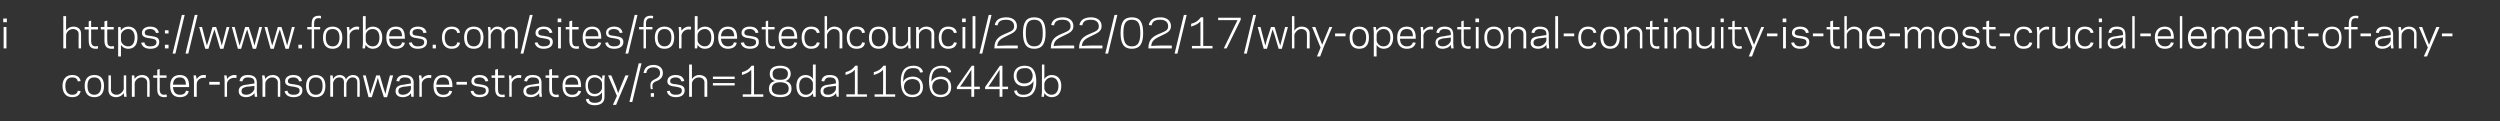
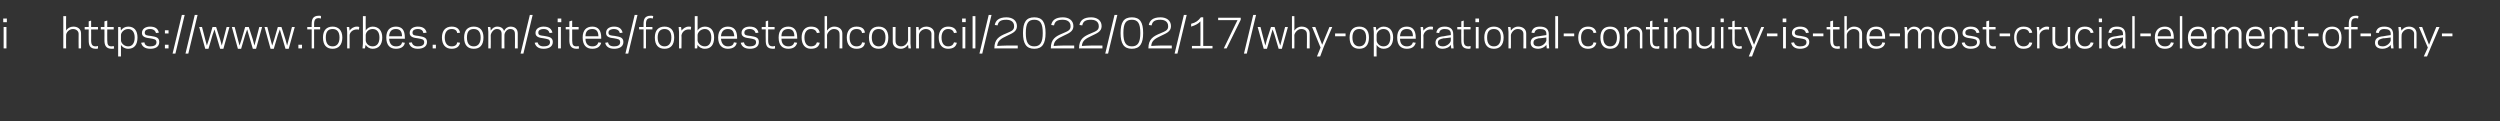
<svg xmlns="http://www.w3.org/2000/svg" version="1.1" width="620px" height="30px" viewBox="0 -4 620 30" style="top:-4px">
  <rect x="0" y="-4" width="620" height="30" fill="#333333" stroke="none" />
  <desc>i https://www.forbes.com/sites/forbestechcouncil/2022/02/17/why-operational-continuity-is-the-most-crucial-element-of...</desc>
  <defs />
  <g id="Polygon16634">
-     <path d="m17.9 19.5c.9 0 1.3-.4 1.4-1c0 0 .7.1.7.1c-.2.9-.8 1.5-2.1 1.5c-1.5 0-2.4-1-2.4-2.8c0-1.7.9-2.7 2.4-2.7c1.3 0 1.9.6 2.1 1.5c0 0-.7.1-.7.1c-.1-.6-.5-1-1.4-1c-1.1 0-1.7.8-1.7 2.1c0 1.4.6 2.2 1.7 2.2zm3.1-2.2c0-1.8.9-2.7 2.4-2.7c1.5 0 2.4.9 2.4 2.7c0 1.9-.9 2.8-2.4 2.8c-1.5 0-2.4-.9-2.4-2.8zm.7 0c0 1.5.6 2.2 1.7 2.2c1 0 1.7-.7 1.7-2.2c0-1.5-.7-2.1-1.7-2.1c-1.1 0-1.7.6-1.7 2.1zm9 1.8c-.4.6-1.1 1-1.9 1c-1.1 0-1.9-.6-1.9-1.7c-.01 0 0-3.7 0-3.7l.6 0c0 0 .05 3.55 0 3.5c0 .8.6 1.3 1.4 1.3c1 0 1.7-.9 1.8-1.5c-.04-.04 0-3.3 0-3.3l.6 0l0 4.1l.1 1.2l-.6 0c0 0-.14-.9-.1-.9zm2.7-3.5c.3-.6 1-1 1.8-1c1.1 0 1.9.6 1.9 1.7c.05 0 0 3.7 0 3.7l-.6 0c0 0-.01-3.55 0-3.6c0-.7-.6-1.2-1.4-1.2c-1 0-1.7.9-1.7 1.5c-.02.04 0 3.3 0 3.3l-.7 0l0-4.1l0-1.2l.6 0c0 0 .08.9.1.9zm4.6-.9l1 0l0-1.4l.6-.2l0 1.6l1.7 0l0 .6l-1.7 0c0 0 .05 2.72 0 2.7c0 1.2.4 1.5 1.2 1.5c.2 0 .4-.1.5-.1c0 0 .1.6.1.6c-.2.1-.4.1-.6.1c-1.6 0-1.8-1-1.8-2.1c-.01.02 0-2.7 0-2.7l-1 0l0-.6zm8.9 2.6c-.04.04 0 .3 0 .3c0 0-3.99.01-4 0c.1 1.3.7 1.9 1.7 1.9c1 0 1.4-.4 1.5-1c0 0 .7.1.7.1c-.1.8-.8 1.5-2.2 1.5c-1.5 0-2.4-.9-2.4-2.8c0-1.8.9-2.7 2.4-2.7c1.6 0 2.3 1 2.3 2.7zm-4-.3c0 0 3.2 0 3.2 0c0-1.2-.5-1.8-1.5-1.8c-1 0-1.6.5-1.7 1.8zm8.1-1.6c0-.1-.2-.1-.5-.1c-1.1 0-1.7.8-1.7 1.5c-.03-.02 0 3.2 0 3.2l-.7 0l0-4.1l-.1-1.2l.6 0c0 0 .17.94.2.9c.3-.5.9-1 1.7-1c.2 0 .5 0 .6.1c0 0-.1.7-.1.7zm.9 1.6l0-.7l2.6 0l0 .7l-2.6 0zm6.7-1.6c-.1-.1-.3-.1-.5-.1c-1.1 0-1.8.8-1.8 1.5c.02-.02 0 3.2 0 3.2l-.6 0l0-4.1l-.1-1.2l.6 0c0 0 .12.94.1.9c.3-.5 1-1 1.8-1c.2 0 .4 0 .6.1c0 0-.1.7-.1.7zm2.6 1.6c.05-.04 1.9-.3 1.9-.3c0 0-.03-.26 0-.3c0-.9-.6-1.2-1.6-1.2c-.9 0-1.2.4-1.4 1c0 0-.7-.1-.7-.1c.2-.9.7-1.5 2.1-1.5c1.4 0 2.2.6 2.2 1.9c.01-.02 0 2.3 0 2.3l.1 1.2l-.6 0c0 0-.13-.91-.1-.9c-.4.6-1.2 1-2 1c-1.3 0-1.9-.6-1.9-1.5c0-1.1.8-1.5 2-1.6zm-.1 2.5c1.1 0 1.9-.9 2-1.5c-.03-.04 0-.7 0-.7c0 0-1.86.25-1.9.2c-.7.2-1.3.3-1.3 1.1c0 .6.4.9 1.2.9zm4.7-3.9c.3-.6 1-1 1.8-1c1.1 0 1.9.6 1.9 1.7c.04 0 0 3.7 0 3.7l-.6 0c0 0-.02-3.55 0-3.6c0-.7-.6-1.2-1.4-1.2c-1 0-1.7.9-1.7 1.5c-.03.04 0 3.3 0 3.3l-.7 0l0-4.1l-.1-1.2l.6 0c0 0 .17.9.2.9zm8.5 2.9c0-.8-.6-.8-1.5-1c-.8-.1-2.1-.2-2.1-1.3c0-1.2 1.1-1.6 2-1.6c1.4 0 2 .6 2.2 1.5c0 0-.7.1-.7.1c-.2-.6-.6-1-1.5-1c-.5 0-1.3.2-1.3.9c0 .7.6.7 1.5.8c.9.2 2.1.2 2.1 1.5c0 1.3-1.1 1.7-2.2 1.7c-1.4 0-2.1-.7-2.2-1.5c0 0 .7-.1.7-.1c.1.6.5 1 1.5 1c.7 0 1.5-.2 1.5-1zm1.6-1.2c0-1.8 1-2.7 2.4-2.7c1.5 0 2.4.9 2.4 2.7c0 1.9-.9 2.8-2.4 2.8c-1.4 0-2.4-.9-2.4-2.8zm.7 0c0 1.5.7 2.2 1.7 2.2c1.1 0 1.7-.7 1.7-2.2c0-1.5-.6-2.1-1.7-2.1c-1 0-1.7.6-1.7 2.1zm6-1.7c.3-.6.9-1 1.6-1c.8 0 1.4.4 1.6 1.1c.4-.8 1.1-1.1 1.7-1.1c1.1 0 1.7.6 1.7 1.7c.05 0 0 3.7 0 3.7l-.6 0c0 0-.01-3.55 0-3.6c0-.8-.4-1.2-1.2-1.2c-.9 0-1.4.9-1.5 1.5c.02.04 0 3.3 0 3.3l-.6 0c0 0-.04-3.55 0-3.6c0-.8-.4-1.2-1.2-1.2c-.9 0-1.5.9-1.5 1.5c-.01.04 0 3.3 0 3.3l-.7 0l0-4.1l0-1.2l.6 0c0 0 .09.88.1.9zm11.1-.3l-.4 1.4l-1.1 3.4l-.8 0l-1.4-5.4l.7 0l.8 3.1l.3 1.5l.5-1.5l1-3.1l.9 0l.9 3.1l.5 1.5l.3-1.5l.8-3.1l.8 0l-1.5 5.4l-.8 0l-1.1-3.4l-.4-1.4zm6.4 1.7c0-.04 1.8-.3 1.8-.3c0 0 .02-.26 0-.3c0-.9-.6-1.2-1.5-1.2c-.9 0-1.3.4-1.4 1c0 0-.7-.1-.7-.1c.2-.9.7-1.5 2.1-1.5c1.3 0 2.2.6 2.2 1.9c-.04-.02 0 2.3 0 2.3l0 1.2l-.6 0c0 0-.08-.91-.1-.9c-.3.6-1.1 1-2 1c-1.2 0-1.8-.6-1.8-1.5c0-1.1.8-1.5 2-1.6zm-.2 2.5c1.2 0 2-.9 2-1.5c.02-.04 0-.7 0-.7c0 0-1.81.25-1.8.2c-.8.2-1.3.3-1.3 1.1c0 .6.4.9 1.1.9zm7-4.1c-.1-.1-.3-.1-.5-.1c-1.1 0-1.8.8-1.8 1.5c.02-.02 0 3.2 0 3.2l-.6 0l0-4.1l-.1-1.2l.6 0c0 0 .12.94.1.9c.3-.5 1-1 1.8-1c.2 0 .4 0 .6.1c0 0-.1.7-.1.7zm5.3 1.9c-.04.04 0 .3 0 .3c0 0-3.99.01-4 0c.1 1.3.7 1.9 1.7 1.9c1 0 1.4-.4 1.5-1c0 0 .7.1.7.1c-.1.8-.8 1.5-2.2 1.5c-1.5 0-2.4-.9-2.4-2.8c0-1.8.9-2.7 2.4-2.7c1.6 0 2.3 1 2.3 2.7zm-4-.3c0 0 3.2 0 3.2 0c0-1.2-.5-1.8-1.5-1.8c-1 0-1.6.5-1.7 1.8zm5 0l0-.7l2.6 0l0 .7l-2.6 0zm7.3 1.5c0-.8-.6-.8-1.6-1c-.7-.1-2-.2-2-1.3c0-1.2 1.1-1.6 2-1.6c1.4 0 2 .6 2.2 1.5c0 0-.7.1-.7.1c-.2-.6-.6-1-1.5-1c-.6 0-1.3.2-1.3.9c0 .7.6.7 1.4.8c.9.2 2.2.2 2.2 1.5c0 1.3-1.2 1.7-2.3 1.7c-1.4 0-2-.7-2.2-1.5c0 0 .7-.1.7-.1c.2.6.6 1 1.5 1c.8 0 1.6-.2 1.6-1zm1.4-3.8l.9 0l0-1.4l.7-.2l0 1.6l1.6 0l0 .6l-1.6 0c0 0 0 2.72 0 2.7c0 1.2.3 1.5 1.1 1.5c.3 0 .5-.1.5-.1c0 0 .1.6.1.6c-.1.1-.4.1-.6.1c-1.5 0-1.8-1-1.8-2.1c.04.02 0-2.7 0-2.7l-.9 0l0-.6zm7.3.7c-.1-.1-.3-.1-.5-.1c-1.1 0-1.8.8-1.8 1.5c.02-.02 0 3.2 0 3.2l-.6 0l0-4.1l-.1-1.2l.6 0c0 0 .12.94.1.9c.3-.5 1-1 1.8-1c.2 0 .4 0 .6.1c0 0-.1.7-.1.7zm2.6 1.6c.05-.04 1.9-.3 1.9-.3c0 0-.03-.26 0-.3c0-.9-.6-1.2-1.6-1.2c-.9 0-1.2.4-1.4 1c0 0-.7-.1-.7-.1c.2-.9.7-1.5 2.1-1.5c1.4 0 2.2.6 2.2 1.9c.01-.02 0 2.3 0 2.3l.1 1.2l-.6 0c0 0-.13-.91-.1-.9c-.4.6-1.2 1-2 1c-1.3 0-1.9-.6-1.9-1.5c0-1.1.8-1.5 2-1.6zm-.1 2.5c1.1 0 1.9-.9 2-1.5c-.03-.04 0-.7 0-.7c0 0-1.86.25-1.9.2c-.7.2-1.3.3-1.3 1.1c0 .6.4.9 1.2.9zm3.6-4.8l.9 0l0-1.4l.7-.2l0 1.6l1.6 0l0 .6l-1.6 0c0 0 0 2.72 0 2.7c0 1.2.3 1.5 1.1 1.5c.3 0 .5-.1.5-.1c0 0 .1.6.1.6c-.1.1-.4.1-.6.1c-1.5 0-1.8-1-1.8-2.1c.04.02 0-2.7 0-2.7l-.9 0l0-.6zm8.8 2.6c.01.04 0 .3 0 .3c0 0-3.94.01-3.9 0c0 1.3.7 1.9 1.7 1.9c.9 0 1.3-.4 1.5-1c0 0 .7.1.7.1c-.2.8-.8 1.5-2.2 1.5c-1.5 0-2.4-.9-2.4-2.8c0-1.8.9-2.7 2.4-2.7c1.5 0 2.2 1 2.2 2.7zm-3.9-.3c0 0 3.2 0 3.2 0c0-1.2-.5-1.8-1.5-1.8c-1 0-1.7.5-1.7 1.8zm9.1 3.2c0 0 0-1.3 0-1.3c-.4.6-1 1-1.8 1c-1.5 0-2.3-.9-2.3-2.7c0-1.7.8-2.6 2.3-2.6c.8 0 1.4.4 1.8 1c-.01.01.1-.9.1-.9l.6 0l-.1 1.2c0 0 .05 4.26 0 4.3c0 1.2-.9 1.9-2.4 1.9c-1.5 0-2.1-.7-2.2-1.5c0 0 .7-.1.7-.1c.1.6.5 1 1.5 1c1 0 1.8-.4 1.8-1.3zm-1.8-.9c1.1 0 1.8-.9 1.8-1.5c0 0 0-1.1 0-1.1c0-.6-.7-1.5-1.8-1.5c-1 0-1.7.7-1.7 2c0 1.4.7 2.1 1.7 2.1zm6.3.3l-1 2.4l-.8 0l1-2.2l-2.2-5.1l.8 0l1.2 2.9l.5 1.5l.6-1.5l1.2-2.9l.8 0l-2.1 4.9zm3 1.7l-.7 0l2.3-9.6l.7 0l-2.3 9.6zm4.6-3.2c-.1-.4-.1-.7-.1-1c0-.9.6-1.2 1-1.4c.6-.3 1.4-.6 1.4-1.6c0-1.1-.9-1.4-1.6-1.4c-1.1 0-1.7.5-1.8 1.4c0 0-.7 0-.7 0c.2-1.2.9-2 2.5-2c1.3 0 2.3.7 2.3 2c0 1.5-1.3 1.9-1.8 2.1c-.4.2-.8.4-.8 1.1c0 .2 0 .5.1.8c0 0-.5 0-.5 0zm.8 1.9l-.8 0l0-.9l.8 0l0 .9zm6.9-1.5c0-.8-.6-.8-1.5-1c-.8-.1-2.1-.2-2.1-1.3c0-1.2 1.1-1.6 2-1.6c1.4 0 2 .6 2.2 1.5c0 0-.7.1-.7.1c-.2-.6-.6-1-1.5-1c-.5 0-1.3.2-1.3.9c0 .7.6.7 1.5.8c.9.2 2.1.2 2.1 1.5c0 1.3-1.1 1.7-2.2 1.7c-1.4 0-2.1-.7-2.2-1.5c0 0 .7-.1.7-.1c.1.6.5 1 1.5 1c.7 0 1.5-.2 1.5-1zm1.8-6.5l.7 0c0 0 .01 3.6 0 3.6c.4-.6 1-1 1.8-1c1.1 0 2 .6 2 1.7c-.02 0 0 3.7 0 3.7l-.7 0c0 0 .02-3.55 0-3.6c0-.7-.6-1.2-1.4-1.2c-1 0-1.7.9-1.7 1.5c.01.04 0 3.3 0 3.3l-.7 0l0-8zm5.9 5.2l0-.6l5.4 0l0 .6l-5.4 0zm0-1.6l0-.6l5.4 0l0 .6l-5.4 0zm7.4 4.4l0-.6l2.1 0c0 0 .05-6.05 0-6.1c-.5.6-1.3 1-2.3 1.3c0 0 0-.7 0-.7c1.2-.3 1.8-.8 2.4-1.6c.04-.04.6 0 .6 0l0 7.1l2.3 0l0 .6l-5.1 0zm11.2-5.7c0-1.1-.9-1.4-1.9-1.4c-1 0-1.9.3-1.9 1.4c0 1.3.9 1.5 1.9 1.5c.9 0 1.9-.2 1.9-1.5zm.2 3.7c0-1.3-1.1-1.6-2.1-1.6c-1 0-2.1.3-2.1 1.6c0 1.1.8 1.5 2.1 1.5c1.3 0 2.1-.4 2.1-1.5zm-4.9 0c0-1.3.8-1.8 1.6-1.9c-.8-.1-1.4-.8-1.4-1.8c0-1.5 1.2-2 2.6-2c1.3 0 2.6.5 2.6 2c0 1-.7 1.7-1.4 1.8c.8.1 1.6.6 1.6 1.9c0 1.3-.9 2.1-2.8 2.1c-1.9 0-2.8-.8-2.8-2.1zm10.9-6l.7 0l0 6.8l0 1.2l-.6 0c0 0-.08-.91-.1-.9c-.3.6-1 1-1.8 1c-1.4 0-2.3-1-2.3-2.8c0-1.7.9-2.7 2.3-2.7c.8 0 1.5.4 1.8 1c.02 0 0-3.6 0-3.6zm-1.7 7.5c1 0 1.7-.9 1.7-1.5c0 0 0-1.3 0-1.3c0-.6-.7-1.5-1.7-1.5c-1.1 0-1.7.8-1.7 2.1c0 1.4.6 2.2 1.7 2.2zm5.6-2.5c.02-.04 1.8-.3 1.8-.3c0 0 .04-.26 0-.3c0-.9-.6-1.2-1.5-1.2c-.9 0-1.2.4-1.4 1c0 0-.7-.1-.7-.1c.2-.9.7-1.5 2.1-1.5c1.4 0 2.2.6 2.2 1.9c-.02-.02 0 2.3 0 2.3l0 1.2l-.5 0c0 0-.16-.91-.2-.9c-.3.6-1.1 1-2 1c-1.2 0-1.8-.6-1.8-1.5c0-1.1.8-1.5 2-1.6zm-.2 2.5c1.2 0 2-.9 2-1.5c.04-.04 0-.7 0-.7c0 0-1.79.25-1.8.2c-.7.2-1.3.3-1.3 1.1c0 .6.4.9 1.1.9zm4.6.5l0-.6l2.1 0c0 0 .04-6.05 0-6.1c-.5.6-1.3 1-2.3 1.3c0 0 0-.7 0-.7c1.2-.3 1.8-.8 2.4-1.6c.03-.04.6 0 .6 0l0 7.1l2.3 0l0 .6l-5.1 0zm7 0l0-.6l2.1 0c0 0 .04-6.05 0-6.1c-.5.6-1.3 1-2.3 1.3c0 0 0-.7 0-.7c1.2-.3 1.8-.8 2.4-1.6c.03-.04.6 0 .6 0l0 7.1l2.3 0l0 .6l-5.1 0zm7.1-3.9c0 0 0 .1 0 .2c.4-.9 1.4-1.3 2.4-1.3c1.5 0 2.5 1 2.5 2.6c0 1.6-1.1 2.5-2.6 2.5c-2 0-2.9-1.3-2.9-4c0-2.6 1.1-3.8 3.2-3.8c1.4 0 2.2.8 2.3 1.6c0 0-.7.1-.7.1c-.2-.7-.6-1.1-1.6-1.1c-1.6-.1-2.6.8-2.6 3.2zm.2 1.7c.3 1.2 1 1.7 2.1 1.7c1.1 0 1.9-.6 1.9-1.9c0-1.4-.7-1.9-1.8-2c-1.3 0-2.3.7-2.2 2.2zm6.8-1.7c0 0 0 .1 0 .2c.4-.9 1.4-1.3 2.4-1.3c1.5 0 2.5 1 2.5 2.6c0 1.6-1.1 2.5-2.6 2.5c-2 0-2.9-1.3-2.9-4c0-2.6 1.1-3.8 3.2-3.8c1.4 0 2.2.8 2.3 1.6c0 0-.7.1-.7.1c-.2-.7-.6-1.1-1.6-1.1c-1.6-.1-2.6.8-2.6 3.2zm.2 1.7c.3 1.2 1 1.7 2.1 1.7c1.1 0 1.9-.6 1.9-1.9c0-1.4-.7-1.9-1.8-2c-1.3 0-2.3.7-2.2 2.2zm10.4.3l0 1.9l-.7 0l0-1.9l-3.6 0l0-.5l3.7-5.3l.6 0l0 5.2l1.4 0l0 .6l-1.4 0zm-.7-3.7l0-1.1l-.7 1.1l-1.4 2.1l-.7 1l1.1 0l1.7 0l0-3.1zm7.7 3.7l0 1.9l-.7 0l0-1.9l-3.6 0l0-.5l3.7-5.3l.6 0l0 5.2l1.4 0l0 .6l-1.4 0zm-.7-3.7l0-1.1l-.7 1.1l-1.4 2.1l-.7 1l1.1 0l1.7 0l0-3.1zm8.4 1.9c0 0 0-.1 0-.2c-.4.8-1.3 1.3-2.3 1.3c-1.6 0-2.6-1-2.6-2.6c0-1.6 1.1-2.5 2.7-2.5c2 0 2.9 1.3 2.9 4c0 2.6-1.2 3.8-3.2 3.8c-1.5 0-2.2-.8-2.3-1.6c0 0 .7-.1.7-.1c.1.7.6 1.1 1.6 1.1c1.5 0 2.5-.8 2.5-3.2zm-.2-1.8c-.3-1.2-.9-1.7-2-1.6c-1.1 0-2 .5-2 1.9c0 1.3.8 1.9 1.9 1.9c1.3 0 2.2-.7 2.1-2.2zm2.9 1.1c.4-.6 1-1 1.8-1c1.5 0 2.4 1 2.4 2.7c0 1.8-.9 2.8-2.4 2.8c-.8 0-1.4-.4-1.8-1c.04-.01-.1.9-.1.9l-.6 0l.1-1.2l0-6.8l.6 0c0 0 .04 3.6 0 3.6zm1.8-.4c-1.1 0-1.7.9-1.8 1.5c0 0 0 1.3 0 1.3c.1.6.7 1.5 1.8 1.5c1 0 1.7-.8 1.7-2.2c0-1.3-.7-2.1-1.7-2.1z" stroke="none" fill="#ffffff" />
-   </g>
+     </g>
  <g id="Polygon16633">
    <path d="m1.7 1.5l-.9 0l0-.9l.9 0l0 .9zm-.8 1.2l.7 0l0 5.3l-.7 0l0-5.3zm14.8-2.7l.7 0c0 0-.04 3.6 0 3.6c.3-.6 1-1 1.8-1c1.1 0 1.9.6 1.9 1.7c.03 0 0 3.7 0 3.7l-.6 0c0 0-.03-3.55 0-3.6c0-.7-.6-1.2-1.4-1.2c-1 0-1.7.9-1.7 1.5c-.04.04 0 3.3 0 3.3l-.7 0l0-8zm5.3 2.7l1 0l0-1.4l.6-.2l0 1.6l1.7 0l0 .6l-1.7 0c0 0 .03 2.72 0 2.7c0 1.2.4 1.5 1.2 1.5c.2 0 .4-.1.5-.1c0 0 0 .6 0 .6c-.1.1-.3.1-.5.1c-1.6 0-1.8-1-1.8-2.1c-.03.02 0-2.7 0-2.7l-1 0l0-.6zm4 0l.9 0l0-1.4l.7-.2l0 1.6l1.6 0l0 .6l-1.6 0c0 0-.02 2.72 0 2.7c0 1.2.3 1.5 1.1 1.5c.3 0 .4-.1.5-.1c0 0 .1.6.1.6c-.1.1-.4.1-.6.1c-1.5 0-1.8-1-1.8-2.1c.02.02 0-2.7 0-2.7l-.9 0l0-.6zm5 7.3l-.7 0l0-6.1l0-1.2l.6 0c0 0 .1.91.1.9c.3-.6 1-1 1.8-1c1.5 0 2.3 1 2.3 2.7c0 1.8-.8 2.8-2.3 2.8c-.8 0-1.5-.4-1.8-1c0 0 0 2.9 0 2.9zm1.8-6.8c-1.1 0-1.8.9-1.8 1.5c0 0 0 1.3 0 1.3c0 .6.7 1.5 1.8 1.5c1 0 1.6-.8 1.6-2.2c0-1.3-.6-2.1-1.6-2.1zm7 3.3c0-.8-.6-.8-1.6-1c-.7-.1-2-.2-2-1.3c0-1.2 1.1-1.6 2-1.6c1.4 0 2 .6 2.2 1.5c0 0-.7.1-.7.1c-.2-.6-.6-1-1.5-1c-.6 0-1.3.2-1.3.9c0 .7.6.7 1.4.8c1 .2 2.2.2 2.2 1.5c0 1.3-1.1 1.7-2.2 1.7c-1.5 0-2.1-.7-2.3-1.5c0 0 .8-.1.8-.1c.1.6.5 1 1.4 1c.8 0 1.6-.2 1.6-1zm3 1.5l-.9 0l0-.9l.9 0l0 .9zm0-3.7l-.9 0l0-.8l.9 0l0 .8zm1.7 5l-.7 0l2.3-9.6l.7 0l-2.3 9.6zm3.2 0l-.7 0l2.3-9.6l.7 0l-2.3 9.6zm6.5-6l-.5 1.4l-1 3.4l-.8 0l-1.5-5.4l.7 0l.8 3.1l.4 1.5l.5-1.5l.9-3.1l.9 0l1 3.1l.4 1.5l.4-1.5l.8-3.1l.7 0l-1.5 5.4l-.8 0l-1-3.4l-.4-1.4zm8.1 0l-.5 1.4l-1 3.4l-.8 0l-1.5-5.4l.7 0l.8 3.1l.4 1.5l.5-1.5l.9-3.1l.9 0l1 3.1l.4 1.5l.4-1.5l.8-3.1l.7 0l-1.5 5.4l-.8 0l-1-3.4l-.4-1.4zm8.1 0l-.5 1.4l-1 3.4l-.8 0l-1.5-5.4l.7 0l.8 3.1l.4 1.5l.5-1.5l.9-3.1l.9 0l1 3.1l.4 1.5l.4-1.5l.8-3.1l.7 0l-1.5 5.4l-.8 0l-1-3.4l-.4-1.4zm5.5 4.7l-.9 0l0-.9l.9 0l0 .9zm1.3-5.3l1.1 0c0 0-.04-.72 0-.7c0-1.1.2-2.1 1.8-2.1c.2 0 .4 0 .5.1c0 0 0 .6 0 .6c-.1 0-.3-.1-.5-.1c-.8 0-1.2.3-1.2 1.5c.02-.02 0 .7 0 .7l1.5 0l0 .6l-1.5 0l0 4.7l-.6 0l0-4.7l-1.1 0l0-.6zm3.9 2.6c0-1.8.9-2.7 2.4-2.7c1.4 0 2.4.9 2.4 2.7c0 1.9-1 2.8-2.4 2.8c-1.5 0-2.4-.9-2.4-2.8zm.7 0c0 1.5.6 2.2 1.7 2.2c1 0 1.7-.7 1.7-2.2c0-1.5-.7-2.1-1.7-2.1c-1.1 0-1.7.6-1.7 2.1zm8.2-1.9c-.1-.1-.3-.1-.5-.1c-1.1 0-1.8.8-1.8 1.5c.02-.02 0 3.2 0 3.2l-.6 0l0-4.1l-.1-1.2l.6 0c0 0 .12.94.1.9c.3-.5 1-1 1.8-1c.2 0 .4 0 .6.1c0 0-.1.7-.1.7zm1.7.2c.3-.6 1-1 1.7-1c1.5 0 2.4 1 2.4 2.7c0 1.8-.9 2.8-2.4 2.8c-.7 0-1.4-.4-1.7-1c-.03-.01-.2.9-.2.9l-.6 0l.1-1.2l0-6.8l.7 0c0 0-.03 3.6 0 3.6zm1.7-.4c-1.1 0-1.7.9-1.7 1.5c0 0 0 1.3 0 1.3c0 .6.6 1.5 1.7 1.5c1.1 0 1.7-.8 1.7-2.2c0-1.3-.6-2.1-1.7-2.1zm8 2.1c.05.04 0 .3 0 .3c0 0-3.9.01-3.9 0c.1 1.3.7 1.9 1.7 1.9c1 0 1.4-.4 1.5-1c0 0 .7.1.7.1c-.1.8-.8 1.5-2.2 1.5c-1.5 0-2.4-.9-2.4-2.8c0-1.8.9-2.7 2.4-2.7c1.6 0 2.2 1 2.2 2.7zm-3.9-.3c0 0 3.2 0 3.2 0c0-1.2-.5-1.8-1.5-1.8c-1 0-1.6.5-1.7 1.8zm8.7 1.5c0-.8-.6-.8-1.6-1c-.7-.1-2-.2-2-1.3c0-1.2 1.1-1.6 2-1.6c1.4 0 2 .6 2.2 1.5c0 0-.8.1-.8.1c-.1-.6-.5-1-1.4-1c-.6 0-1.3.2-1.3.9c0 .7.6.7 1.4.8c.9.2 2.2.2 2.2 1.5c0 1.3-1.2 1.7-2.3 1.7c-1.4 0-2-.7-2.2-1.5c0 0 .7-.1.7-.1c.2.6.6 1 1.5 1c.8 0 1.6-.2 1.6-1zm2.9 1.5l-.8 0l0-.9l.8 0l0 .9zm3.9-.5c.9 0 1.3-.4 1.4-1c0 0 .7.1.7.1c-.2.9-.8 1.5-2.1 1.5c-1.5 0-2.4-1-2.4-2.8c0-1.7.9-2.7 2.4-2.7c1.3 0 1.9.6 2.1 1.5c0 0-.7.1-.7.1c-.1-.6-.5-1-1.4-1c-1.1 0-1.7.8-1.7 2.1c0 1.4.6 2.2 1.7 2.2zm3.1-2.2c0-1.8.9-2.7 2.4-2.7c1.5 0 2.4.9 2.4 2.7c0 1.9-.9 2.8-2.4 2.8c-1.5 0-2.4-.9-2.4-2.8zm.7 0c0 1.5.6 2.2 1.7 2.2c1 0 1.7-.7 1.7-2.2c0-1.5-.7-2.1-1.7-2.1c-1.1 0-1.7.6-1.7 2.1zm5.9-1.7c.4-.6.9-1 1.6-1c.9 0 1.5.4 1.7 1.1c.4-.8 1-1.1 1.6-1.1c1.1 0 1.8.6 1.8 1.7c0 0 0 3.7 0 3.7l-.7 0c0 0 .04-3.55 0-3.6c0-.8-.4-1.2-1.2-1.2c-.8 0-1.4.9-1.4 1.5c-.03.04 0 3.3 0 3.3l-.7 0c0 0 .01-3.55 0-3.6c0-.8-.4-1.2-1.2-1.2c-.8 0-1.4.9-1.5 1.5c.04.04 0 3.3 0 3.3l-.6 0l0-4.1l-.1-1.2l.6 0c0 0 .14.88.1.9zm8.1 5.7l-.7 0l2.3-9.6l.7 0l-2.3 9.6zm6.6-2.8c0-.8-.6-.8-1.6-1c-.7-.1-2-.2-2-1.3c0-1.2 1.1-1.6 2-1.6c1.4 0 2 .6 2.2 1.5c0 0-.7.1-.7.1c-.2-.6-.6-1-1.5-1c-.6 0-1.3.2-1.3.9c0 .7.6.7 1.4.8c.9.2 2.2.2 2.2 1.5c0 1.3-1.2 1.7-2.3 1.7c-1.4 0-2-.7-2.2-1.5c0 0 .7-.1.7-.1c.2.6.6 1 1.5 1c.8 0 1.6-.2 1.6-1zm2.8-5l-.9 0l0-.9l.9 0l0 .9zm-.8 1.2l.7 0l0 5.3l-.7 0l0-5.3zm1.9 0l.9 0l0-1.4l.7-.2l0 1.6l1.6 0l0 .6l-1.6 0c0 0 0 2.72 0 2.7c0 1.2.3 1.5 1.1 1.5c.3 0 .5-.1.5-.1c0 0 .1.6.1.6c-.1.1-.4.1-.6.1c-1.5 0-1.8-1-1.8-2.1c.04.02 0-2.7 0-2.7l-.9 0l0-.6zm8.8 2.6c.01.04 0 .3 0 .3c0 0-3.94.01-3.9 0c0 1.3.7 1.9 1.7 1.9c.9 0 1.3-.4 1.5-1c0 0 .7.1.7.1c-.2.8-.8 1.5-2.2 1.5c-1.5 0-2.4-.9-2.4-2.8c0-1.8.9-2.7 2.4-2.7c1.5 0 2.2 1 2.2 2.7zm-3.9-.3c0 0 3.2 0 3.2 0c0-1.2-.5-1.8-1.5-1.8c-1 0-1.7.5-1.7 1.8zm8.6 1.5c0-.8-.5-.8-1.5-1c-.8-.1-2-.2-2-1.3c0-1.2 1-1.6 2-1.6c1.3 0 1.9.6 2.1 1.5c0 0-.7.1-.7.1c-.1-.6-.6-1-1.5-1c-.5 0-1.3.2-1.3.9c0 .7.6.7 1.5.8c.9.2 2.2.2 2.2 1.5c0 1.3-1.2 1.7-2.3 1.7c-1.4 0-2.1-.7-2.2-1.5c0 0 .7-.1.7-.1c.1.6.5 1 1.5 1c.7 0 1.5-.2 1.5-1zm2 2.8l-.7 0l2.3-9.6l.7 0l-2.3 9.6zm2.7-6.6l1.1 0c0 0-.01-.72 0-.7c0-1.1.2-2.1 1.8-2.1c.2 0 .4 0 .6.1c0 0-.1.6-.1.6c-.1 0-.3-.1-.5-.1c-.8 0-1.2.3-1.2 1.5c.05-.02 0 .7 0 .7l1.6 0l0 .6l-1.6 0l0 4.7l-.6 0l0-4.7l-1.1 0l0-.6zm3.9 2.6c0-1.8.9-2.7 2.4-2.7c1.5 0 2.4.9 2.4 2.7c0 1.9-.9 2.8-2.4 2.8c-1.5 0-2.4-.9-2.4-2.8zm.7 0c0 1.5.7 2.2 1.7 2.2c1 0 1.7-.7 1.7-2.2c0-1.5-.7-2.1-1.7-2.1c-1 0-1.7.6-1.7 2.1zm8.2-1.9c-.1-.1-.2-.1-.5-.1c-1.1 0-1.7.8-1.8 1.5c.05-.02 0 3.2 0 3.2l-.6 0l0-4.1l-.1-1.2l.6 0c0 0 .15.94.1.9c.4-.5 1-1 1.8-1c.2 0 .5 0 .6.1c0 0-.1.7-.1.7zm1.7.2c.3-.6 1-1 1.8-1c1.5 0 2.3 1 2.3 2.7c0 1.8-.8 2.8-2.3 2.8c-.8 0-1.5-.4-1.8-1c0-.01-.1.9-.1.9l-.6 0l0-1.2l0-6.8l.7 0c0 0 0 3.6 0 3.6zm1.8-.4c-1.1 0-1.8.9-1.8 1.5c0 0 0 1.3 0 1.3c0 .6.7 1.5 1.8 1.5c1 0 1.6-.8 1.6-2.2c0-1.3-.6-2.1-1.6-2.1zm8 2.1c-.02.04 0 .3 0 .3c0 0-3.97.01-4 0c.1 1.3.8 1.9 1.7 1.9c1 0 1.4-.4 1.5-1c0 0 .7.1.7.1c-.1.8-.8 1.5-2.2 1.5c-1.4 0-2.4-.9-2.4-2.8c0-1.8 1-2.7 2.4-2.7c1.6 0 2.3 1 2.3 2.7zm-4-.3c0 0 3.3 0 3.3 0c-.1-1.2-.5-1.8-1.6-1.8c-.9 0-1.6.5-1.7 1.8zm8.7 1.5c0-.8-.6-.8-1.6-1c-.7-.1-2-.2-2-1.3c0-1.2 1.1-1.6 2-1.6c1.4 0 2 .6 2.2 1.5c0 0-.7.1-.7.1c-.2-.6-.6-1-1.5-1c-.6 0-1.3.2-1.3.9c0 .7.6.7 1.4.8c1 .2 2.2.2 2.2 1.5c0 1.3-1.1 1.7-2.2 1.7c-1.5 0-2.1-.7-2.3-1.5c0 0 .8-.1.8-.1c.1.6.5 1 1.4 1c.8 0 1.6-.2 1.6-1zm1.4-3.8l1 0l0-1.4l.6-.2l0 1.6l1.6 0l0 .6l-1.6 0c0 0 .02 2.72 0 2.7c0 1.2.4 1.5 1.2 1.5c.2 0 .4-.1.5-.1c0 0 0 .6 0 .6c-.1.1-.3.1-.5.1c-1.6 0-1.8-1-1.8-2.1c-.04.02 0-2.7 0-2.7l-1 0l0-.6zm8.8 2.6c.03.04 0 .3 0 .3c0 0-3.92.01-3.9 0c0 1.3.7 1.9 1.7 1.9c.9 0 1.3-.4 1.5-1c0 0 .7.1.7.1c-.2.8-.8 1.5-2.2 1.5c-1.5 0-2.4-.9-2.4-2.8c0-1.8.9-2.7 2.4-2.7c1.5 0 2.2 1 2.2 2.7zm-3.9-.3c0 0 3.2 0 3.2 0c0-1.2-.5-1.8-1.5-1.8c-1 0-1.7.5-1.7 1.8zm7.3 2.5c.9 0 1.3-.4 1.5-1c0 0 .7.1.7.1c-.2.9-.8 1.5-2.2 1.5c-1.4 0-2.3-1-2.3-2.8c0-1.7.9-2.7 2.3-2.7c1.4 0 2 .6 2.2 1.5c0 0-.7.1-.7.1c-.2-.6-.6-1-1.5-1c-1 0-1.6.8-1.6 2.1c0 1.4.6 2.2 1.6 2.2zm3.4-7.5l.6 0c0 0 .04 3.6 0 3.6c.4-.6 1-1 1.8-1c1.1 0 2 .6 2 1.7c.01 0 0 3.7 0 3.7l-.7 0c0 0 .05-3.55 0-3.6c0-.7-.5-1.2-1.4-1.2c-.9 0-1.6.9-1.7 1.5c.04.04 0 3.3 0 3.3l-.6 0l0-8zm7.9 7.5c.9 0 1.3-.4 1.4-1c0 0 .7.1.7.1c-.1.9-.7 1.5-2.1 1.5c-1.5 0-2.4-1-2.4-2.8c0-1.7.9-2.7 2.4-2.7c1.4 0 2 .6 2.1 1.5c0 0-.7.1-.7.1c-.1-.6-.5-1-1.4-1c-1.1 0-1.7.8-1.7 2.1c0 1.4.6 2.2 1.7 2.2zm3.1-2.2c0-1.8.9-2.7 2.4-2.7c1.5 0 2.4.9 2.4 2.7c0 1.9-.9 2.8-2.4 2.8c-1.5 0-2.4-.9-2.4-2.8zm.7 0c0 1.5.7 2.2 1.7 2.2c1 0 1.7-.7 1.7-2.2c0-1.5-.7-2.1-1.7-2.1c-1 0-1.7.6-1.7 2.1zm9 1.8c-.4.6-1 1-1.8 1c-1.1 0-2-.6-2-1.7c.01 0 0-3.7 0-3.7l.7 0c0 0-.03 3.55 0 3.5c0 .8.5 1.3 1.4 1.3c1 0 1.6-.9 1.7-1.5c-.02-.04 0-3.3 0-3.3l.6 0l0 4.1l.1 1.2l-.6 0c0 0-.12-.9-.1-.9zm2.7-3.5c.3-.6 1-1 1.8-1c1.1 0 2 .6 2 1.7c-.03 0 0 3.7 0 3.7l-.7 0c0 0 .01-3.55 0-3.6c0-.7-.6-1.2-1.4-1.2c-1 0-1.7.9-1.7 1.5c0 .04 0 3.3 0 3.3l-.7 0l0-4.1l0-1.2l.6 0c0 0 .1.9.1.9zm7.2 3.9c.9 0 1.3-.4 1.5-1c0 0 .7.1.7.1c-.2.9-.8 1.5-2.2 1.5c-1.4 0-2.3-1-2.3-2.8c0-1.7.9-2.7 2.3-2.7c1.4 0 2 .6 2.2 1.5c0 0-.7.1-.7.1c-.2-.6-.6-1-1.5-1c-1 0-1.6.8-1.6 2.1c0 1.4.6 2.2 1.6 2.2zm4.4-6l-.9 0l0-.9l.9 0l0 .9zm-.8 1.2l.7 0l0 5.3l-.7 0l0-5.3zm2.5-2.7l.7 0l0 8l-.7 0l0-8zm2.4 9.3l-.7 0l2.3-9.6l.7 0l-2.3 9.6zm3-1.3c0-2.3 1.2-3 2.9-3.7c1.4-.6 2-.8 2-1.8c0-1.4-1.3-1.6-1.9-1.6c-1.4 0-2 .4-2.2 1.4c0 0-.7-.1-.7-.1c.2-1.1 1-1.9 2.9-1.9c1.4 0 2.6.7 2.6 2.2c0 1.4-1.3 1.8-2.5 2.4c-1.5.7-2.3 1.2-2.4 2.5c.05-.04 2.3-.1 2.3-.1l2.8 0l0 .7c0 0-5.76 0-5.8 0zm12-3.8c0-2.4-.6-3.3-2.1-3.3c-1.5 0-2.1.9-2.1 3.3c0 2.3.6 3.3 2.1 3.3c1.5 0 2.1-1 2.1-3.3zm.7 0c0 2.6-.8 3.9-2.8 3.9c-2 0-2.8-1.3-2.8-3.9c0-2.7.8-3.9 2.8-3.9c2 0 2.8 1.2 2.8 3.9zm1.3 3.8c0-2.3 1.2-3 2.9-3.7c1.4-.6 2-.8 2-1.8c0-1.4-1.3-1.6-1.9-1.6c-1.4 0-2 .4-2.2 1.4c0 0-.7-.1-.7-.1c.2-1.1 1-1.9 2.9-1.9c1.4 0 2.6.7 2.6 2.2c0 1.4-1.3 1.8-2.5 2.4c-1.5.7-2.3 1.2-2.4 2.5c.05-.04 2.3-.1 2.3-.1l2.8 0l0 .7c0 0-5.76 0-5.8 0zm7 0c0-2.3 1.2-3 2.9-3.7c1.4-.6 2-.8 2-1.8c0-1.4-1.3-1.6-1.9-1.6c-1.4 0-2 .4-2.2 1.4c0 0-.7-.1-.7-.1c.2-1.1 1-1.9 2.9-1.9c1.4 0 2.6.7 2.6 2.2c0 1.4-1.3 1.8-2.5 2.4c-1.5.7-2.3 1.2-2.4 2.5c.05-.04 2.3-.1 2.3-.1l2.8 0l0 .7c0 0-5.76 0-5.8 0zm7.2 1.3l-.7 0l2.3-9.6l.7 0l-2.3 9.6zm8-5.1c0-2.4-.6-3.3-2.1-3.3c-1.5 0-2.1.9-2.1 3.3c0 2.3.6 3.3 2.1 3.3c1.5 0 2.1-1 2.1-3.3zm.7 0c0 2.6-.8 3.9-2.8 3.9c-2 0-2.8-1.3-2.8-3.9c0-2.7.8-3.9 2.8-3.9c2 0 2.8 1.2 2.8 3.9zm1.3 3.8c0-2.3 1.2-3 2.9-3.7c1.4-.6 2-.8 2-1.8c0-1.4-1.3-1.6-1.9-1.6c-1.4 0-2 .4-2.2 1.4c0 0-.7-.1-.7-.1c.2-1.1 1-1.9 2.9-1.9c1.4 0 2.6.7 2.6 2.2c0 1.4-1.3 1.8-2.5 2.4c-1.5.7-2.3 1.2-2.4 2.5c.05-.04 2.3-.1 2.3-.1l2.8 0l0 .7c0 0-5.76 0-5.8 0zm7.2 1.3l-.7 0l2.3-9.6l.7 0l-2.3 9.6zm3.6-1.3l0-.6l2.1 0c0 0 .04-6.05 0-6.1c-.5.6-1.3 1-2.3 1.3c0 0 0-.7 0-.7c1.2-.3 1.8-.8 2.4-1.6c.03-.04.6 0 .6 0l0 7.1l2.3 0l0 .6l-5.1 0zm7.9 0l2.9-6l.5-1l-1.9 0l-2.9 0l0-.6l5.6 0l0 .5l-3.5 7.1l-.7 0zm5.7 1.3l-.7 0l2.3-9.6l.7 0l-2.3 9.6zm6.4-6l-.4 1.4l-1 3.4l-.8 0l-1.5-5.4l.7 0l.8 3.1l.4 1.5l.4-1.5l1-3.1l.9 0l.9 3.1l.5 1.5l.4-1.5l.8-3.1l.7 0l-1.5 5.4l-.8 0l-1-3.4l-.5-1.4zm4.8-3.3l.6 0c0 0 .04 3.6 0 3.6c.4-.6 1-1 1.8-1c1.1 0 2 .6 2 1.7c.01 0 0 3.7 0 3.7l-.7 0c0 0 .05-3.55 0-3.6c0-.7-.5-1.2-1.4-1.2c-.9 0-1.6.9-1.7 1.5c.04.04 0 3.3 0 3.3l-.6 0l0-8zm7.9 7.6l-.9 2.4l-.8 0l.9-2.2l-2.1-5.1l.8 0l1.1 2.9l.6 1.5l.6-1.5l1.2-2.9l.7 0l-2.1 4.9zm2.8-2.6l0-.7l2.6 0l0 .7l-2.6 0zm3.6.3c0-1.8.9-2.7 2.4-2.7c1.5 0 2.4.9 2.4 2.7c0 1.9-.9 2.8-2.4 2.8c-1.5 0-2.4-.9-2.4-2.8zm.7 0c0 1.5.7 2.2 1.7 2.2c1 0 1.7-.7 1.7-2.2c0-1.5-.7-2.1-1.7-2.1c-1 0-1.7.6-1.7 2.1zm6 4.7l-.7 0l0-6.1l-.1-1.2l.6 0c0 0 .16.91.2.9c.3-.6 1-1 1.7-1c1.5 0 2.4 1 2.4 2.7c0 1.8-.9 2.8-2.4 2.8c-.7 0-1.4-.4-1.7-1c-.04 0 0 2.9 0 2.9zm1.7-6.8c-1.1 0-1.7.9-1.7 1.5c0 0 0 1.3 0 1.3c0 .6.6 1.5 1.7 1.5c1.1 0 1.7-.8 1.7-2.2c0-1.3-.6-2.1-1.7-2.1zm8 2.1c.04.04 0 .3 0 .3c0 0-3.91.01-3.9 0c0 1.3.7 1.9 1.7 1.9c.9 0 1.3-.4 1.5-1c0 0 .7.1.7.1c-.2.8-.8 1.5-2.2 1.5c-1.5 0-2.4-.9-2.4-2.8c0-1.8.9-2.7 2.4-2.7c1.5 0 2.2 1 2.2 2.7zm-3.9-.3c0 0 3.2 0 3.2 0c0-1.2-.5-1.8-1.5-1.8c-1 0-1.6.5-1.7 1.8zm8.1-1.6c-.1-.1-.2-.1-.5-.1c-1.1 0-1.7.8-1.8 1.5c.05-.02 0 3.2 0 3.2l-.6 0l0-4.1l-.1-1.2l.6 0c0 0 .15.94.1.9c.4-.5 1-1 1.8-1c.2 0 .5 0 .6.1c0 0-.1.7-.1.7zm2.7 1.6c-.02-.04 1.8-.3 1.8-.3c0 0 0-.26 0-.3c0-.9-.6-1.2-1.5-1.2c-.9 0-1.3.4-1.4 1c0 0-.7-.1-.7-.1c.2-.9.7-1.5 2.1-1.5c1.3 0 2.1.6 2.1 1.9c.04-.02 0 2.3 0 2.3l.1 1.2l-.6 0c0 0-.1-.91-.1-.9c-.3.6-1.2 1-2 1c-1.2 0-1.8-.6-1.8-1.5c0-1.1.8-1.5 2-1.6zm-.2 2.5c1.1 0 2-.9 2-1.5c0-.04 0-.7 0-.7c0 0-1.83.25-1.8.2c-.8.2-1.4.3-1.4 1.1c0 .6.5.9 1.2.9zm3.6-4.8l1 0l0-1.4l.6-.2l0 1.6l1.7 0l0 .6l-1.7 0c0 0 .03 2.72 0 2.7c0 1.2.4 1.5 1.2 1.5c.2 0 .4-.1.5-.1c0 0 0 .6 0 .6c-.1.1-.3.1-.5.1c-1.6 0-1.8-1-1.8-2.1c-.03.02 0-2.7 0-2.7l-1 0l0-.6zm5.4-1.2l-.9 0l0-.9l.9 0l0 .9zm-.8 1.2l.7 0l0 5.3l-.7 0l0-5.3zm2.1 2.6c0-1.8.9-2.7 2.4-2.7c1.4 0 2.4.9 2.4 2.7c0 1.9-1 2.8-2.4 2.8c-1.5 0-2.4-.9-2.4-2.8zm.7 0c0 1.5.6 2.2 1.7 2.2c1 0 1.7-.7 1.7-2.2c0-1.5-.7-2.1-1.7-2.1c-1.1 0-1.7.6-1.7 2.1zm5.9-1.7c.4-.6 1-1 1.8-1c1.1 0 2 .6 2 1.7c0 0 0 3.7 0 3.7l-.7 0c0 0 .04-3.55 0-3.6c0-.7-.5-1.2-1.4-1.2c-1 0-1.6.9-1.7 1.5c.03.04 0 3.3 0 3.3l-.6 0l0-4.1l-.1-1.2l.6 0c0 0 .13.9.1.9zm6.9 1.4c.05-.04 1.9-.3 1.9-.3c0 0-.03-.26 0-.3c0-.9-.6-1.2-1.6-1.2c-.9 0-1.2.4-1.4 1c0 0-.7-.1-.7-.1c.2-.9.7-1.5 2.1-1.5c1.4 0 2.2.6 2.2 1.9c.01-.02 0 2.3 0 2.3l.1 1.2l-.6 0c0 0-.13-.91-.1-.9c-.4.6-1.2 1-2 1c-1.3 0-1.9-.6-1.9-1.5c0-1.1.8-1.5 2-1.6zm-.1 2.5c1.1 0 1.9-.9 2-1.5c-.03-.04 0-.7 0-.7c0 0-1.86.25-1.9.2c-.7.2-1.3.3-1.3 1.1c0 .6.4.9 1.2.9zm4.2-7.5l.7 0l0 8l-.7 0l0-8zm2.1 5l0-.7l2.6 0l0 .7l-2.6 0zm6 2.5c.9 0 1.3-.4 1.4-1c0 0 .7.1.7.1c-.2.9-.8 1.5-2.1 1.5c-1.5 0-2.4-1-2.4-2.8c0-1.7.9-2.7 2.4-2.7c1.3 0 1.9.6 2.1 1.5c0 0-.7.1-.7.1c-.1-.6-.5-1-1.4-1c-1.1 0-1.7.8-1.7 2.1c0 1.4.6 2.2 1.7 2.2zm3.1-2.2c0-1.8.9-2.7 2.4-2.7c1.5 0 2.4.9 2.4 2.7c0 1.9-.9 2.8-2.4 2.8c-1.5 0-2.4-.9-2.4-2.8zm.7 0c0 1.5.7 2.2 1.7 2.2c1 0 1.7-.7 1.7-2.2c0-1.5-.7-2.1-1.7-2.1c-1 0-1.7.6-1.7 2.1zm5.9-1.7c.4-.6 1.1-1 1.9-1c1.1 0 1.9.6 1.9 1.7c.02 0 0 3.7 0 3.7l-.6 0c0 0-.04-3.55 0-3.6c0-.7-.6-1.2-1.4-1.2c-1 0-1.7.9-1.8 1.5c.05.04 0 3.3 0 3.3l-.6 0l0-4.1l-.1-1.2l.6 0c0 0 .15.9.1.9zm4.7-.9l1 0l0-1.4l.6-.2l0 1.6l1.6 0l0 .6l-1.6 0c0 0 .02 2.72 0 2.7c0 1.2.4 1.5 1.2 1.5c.2 0 .4-.1.5-.1c0 0 0 .6 0 .6c-.1.1-.3.1-.5.1c-1.6 0-1.8-1-1.8-2.1c-.04.02 0-2.7 0-2.7l-1 0l0-.6zm5.4-1.2l-.9 0l0-.9l.9 0l0 .9zm-.8 1.2l.7 0l0 5.3l-.7 0l0-5.3zm2.9.9c.4-.6 1-1 1.8-1c1.1 0 2 .6 2 1.7c.01 0 0 3.7 0 3.7l-.7 0c0 0 .05-3.55 0-3.6c0-.7-.5-1.2-1.4-1.2c-.9 0-1.6.9-1.7 1.5c.03.04 0 3.3 0 3.3l-.6 0l0-4.1l-.1-1.2l.6 0c0 0 .13.9.1.9zm8.8 3.5c-.4.6-1 1-1.8 1c-1.1 0-2-.6-2-1.7c.02 0 0-3.7 0-3.7l.7 0c0 0-.02 3.55 0 3.5c0 .8.6 1.3 1.4 1.3c1 0 1.7-.9 1.7-1.5c-.01-.04 0-3.3 0-3.3l.7 0l0 4.1l0 1.2l-.6 0c0 0-.11-.9-.1-.9zm3-5.6l-.8 0l0-.9l.8 0l0 .9zm-.7 1.2l.6 0l0 5.3l-.6 0l0-5.3zm1.8 0l1 0l0-1.4l.6-.2l0 1.6l1.7 0l0 .6l-1.7 0c0 0 .04 2.72 0 2.7c0 1.2.4 1.5 1.2 1.5c.2 0 .4-.1.5-.1c0 0 .1.6.1.6c-.2.1-.4.1-.6.1c-1.6 0-1.8-1-1.8-2.1c-.02.02 0-2.7 0-2.7l-1 0l0-.6zm6.8 4.9l-.9 2.4l-.8 0l.9-2.2l-2.1-5.1l.8 0l1.1 2.9l.6 1.5l.6-1.5l1.2-2.9l.7 0l-2.1 4.9zm2.8-2.6l0-.7l2.6 0l0 .7l-2.6 0zm4.8-3.5l-.9 0l0-.9l.9 0l0 .9zm-.8 1.2l.7 0l0 5.3l-.7 0l0-5.3zm5.8 3.8c0-.8-.6-.8-1.6-1c-.7-.1-2-.2-2-1.3c0-1.2 1.1-1.6 2-1.6c1.4 0 2 .6 2.2 1.5c0 0-.7.1-.7.1c-.2-.6-.6-1-1.5-1c-.6 0-1.3.2-1.3.9c0 .7.6.7 1.4.8c.9.2 2.2.2 2.2 1.5c0 1.3-1.2 1.7-2.3 1.7c-1.4 0-2-.7-2.2-1.5c0 0 .7-.1.7-.1c.2.6.6 1 1.5 1c.8 0 1.6-.2 1.6-1zm1.6-1.5l0-.7l2.6 0l0 .7l-2.6 0zm3.4-2.3l.9 0l0-1.4l.7-.2l0 1.6l1.6 0l0 .6l-1.6 0c0 0-.01 2.72 0 2.7c0 1.2.3 1.5 1.1 1.5c.3 0 .5-.1.5-.1c0 0 .1.6.1.6c-.1.1-.4.1-.6.1c-1.5 0-1.8-1-1.8-2.1c.03.02 0-2.7 0-2.7l-.9 0l0-.6zm4.4-2.7l.6 0c0 0 .01 3.6 0 3.6c.4-.6 1-1 1.8-1c1.1 0 2 .6 2 1.7c-.02 0 0 3.7 0 3.7l-.7 0c0 0 .02-3.55 0-3.6c0-.7-.5-1.2-1.4-1.2c-1 0-1.7.9-1.7 1.5c.01.04 0 3.3 0 3.3l-.6 0l0-8zm10.1 5.3c.04.04 0 .3 0 .3c0 0-3.91.01-3.9 0c.1 1.3.7 1.9 1.7 1.9c1 0 1.4-.4 1.5-1c0 0 .7.1.7.1c-.1.8-.8 1.5-2.2 1.5c-1.5 0-2.4-.9-2.4-2.8c0-1.8.9-2.7 2.4-2.7c1.6 0 2.2 1 2.2 2.7zm-3.9-.3c0 0 3.2 0 3.2 0c0-1.2-.5-1.8-1.5-1.8c-1 0-1.6.5-1.7 1.8zm5 0l0-.7l2.6 0l0 .7l-2.6 0zm4.5-1.4c.3-.6.9-1 1.5-1c.9 0 1.5.4 1.7 1.1c.4-.8 1-1.1 1.7-1.1c1 0 1.7.6 1.7 1.7c.01 0 0 3.7 0 3.7l-.6 0c0 0-.05-3.55 0-3.6c0-.8-.4-1.2-1.2-1.2c-.9 0-1.5.9-1.5 1.5c-.02.04 0 3.3 0 3.3l-.7 0c0 0 .02-3.55 0-3.6c0-.8-.4-1.2-1.2-1.2c-.8 0-1.4.9-1.4 1.5c-.05.04 0 3.3 0 3.3l-.7 0l0-4.1l-.1-1.2l.6 0c0 0 .15.88.2.9zm7.7 1.7c0-1.8.9-2.7 2.4-2.7c1.5 0 2.4.9 2.4 2.7c0 1.9-.9 2.8-2.4 2.8c-1.5 0-2.4-.9-2.4-2.8zm.7 0c0 1.5.7 2.2 1.7 2.2c1.1 0 1.7-.7 1.7-2.2c0-1.5-.6-2.1-1.7-2.1c-1 0-1.7.6-1.7 2.1zm8.8 1.2c0-.8-.6-.8-1.6-1c-.7-.1-2-.2-2-1.3c0-1.2 1.1-1.6 2-1.6c1.4 0 2 .6 2.2 1.5c0 0-.7.1-.7.1c-.2-.6-.6-1-1.5-1c-.6 0-1.3.2-1.3.9c0 .7.6.7 1.4.8c.9.2 2.2.2 2.2 1.5c0 1.3-1.2 1.7-2.3 1.7c-1.4 0-2-.7-2.2-1.5c0 0 .7-.1.7-.1c.2.6.6 1 1.5 1c.8 0 1.6-.2 1.6-1zm1.4-3.8l.9 0l0-1.4l.7-.2l0 1.6l1.6 0l0 .6l-1.6 0c0 0-.01 2.72 0 2.7c0 1.2.3 1.5 1.1 1.5c.3 0 .5-.1.5-.1c0 0 .1.6.1.6c-.1.1-.4.1-.6.1c-1.5 0-1.8-1-1.8-2.1c.03.02 0-2.7 0-2.7l-.9 0l0-.6zm4.2 2.3l0-.7l2.6 0l0 .7l-2.6 0zm5.9 2.5c.9 0 1.3-.4 1.5-1c0 0 .7.1.7.1c-.2.9-.8 1.5-2.2 1.5c-1.5 0-2.3-1-2.3-2.8c0-1.7.8-2.7 2.3-2.7c1.4 0 2 .6 2.2 1.5c0 0-.7.1-.7.1c-.2-.6-.6-1-1.5-1c-1 0-1.7.8-1.7 2.1c0 1.4.7 2.2 1.7 2.2zm6.3-4.1c-.1-.1-.3-.1-.5-.1c-1.1 0-1.8.8-1.8 1.5c.01-.02 0 3.2 0 3.2l-.6 0l0-4.1l-.1-1.2l.6 0c0 0 .11.94.1.9c.3-.5 1-1 1.8-1c.2 0 .4 0 .6.1c0 0-.1.7-.1.7zm4.7 3.7c-.4.6-1 1-1.8 1c-1.1 0-2-.6-2-1.7c.01 0 0-3.7 0-3.7l.7 0c0 0-.03 3.55 0 3.5c0 .8.5 1.3 1.4 1.3c1 0 1.7-.9 1.7-1.5c-.02-.04 0-3.3 0-3.3l.6 0l0 4.1l.1 1.2l-.6 0c0 0-.12-.9-.1-.9zm4.2.4c.9 0 1.3-.4 1.5-1c0 0 .7.1.7.1c-.2.9-.8 1.5-2.2 1.5c-1.5 0-2.4-1-2.4-2.8c0-1.7.9-2.7 2.4-2.7c1.4 0 2 .6 2.2 1.5c0 0-.7.1-.7.1c-.2-.6-.6-1-1.5-1c-1 0-1.7.8-1.7 2.1c0 1.4.7 2.2 1.7 2.2zm4.3-6l-.8 0l0-.9l.8 0l0 .9zm-.7 1.2l.6 0l0 5.3l-.6 0l0-5.3zm4.1 2.3c-.02-.04 1.8-.3 1.8-.3c0 0 0-.26 0-.3c0-.9-.6-1.2-1.5-1.2c-.9 0-1.3.4-1.4 1c0 0-.7-.1-.7-.1c.2-.9.7-1.5 2.1-1.5c1.3 0 2.1.6 2.1 1.9c.04-.02 0 2.3 0 2.3l.1 1.2l-.6 0c0 0-.1-.91-.1-.9c-.3.6-1.2 1-2 1c-1.2 0-1.8-.6-1.8-1.5c0-1.1.8-1.5 2-1.6zm-.2 2.5c1.1 0 2-.9 2-1.5c0-.04 0-.7 0-.7c0 0-1.83.25-1.8.2c-.8.2-1.4.3-1.4 1.1c0 .6.5.9 1.2.9zm4.3-7.5l.6 0l0 8l-.6 0l0-8zm2 5l0-.7l2.6 0l0 .7l-2.6 0zm8.3.3c-.01.04 0 .3 0 .3c0 0-3.96.01-4 0c.1 1.3.8 1.9 1.8 1.9c.9 0 1.3-.4 1.5-1c0 0 .7.1.7.1c-.2.8-.8 1.5-2.2 1.5c-1.5 0-2.5-.9-2.5-2.8c0-1.8 1-2.7 2.5-2.7c1.5 0 2.2 1 2.2 2.7zm-4-.3c0 0 3.3 0 3.3 0c0-1.2-.5-1.8-1.5-1.8c-1 0-1.7.5-1.8 1.8zm5.5-5l.6 0l0 8l-.6 0l0-8zm6.7 5.3c-.01.04 0 .3 0 .3c0 0-3.96.01-4 0c.1 1.3.8 1.9 1.8 1.9c.9 0 1.3-.4 1.5-1c0 0 .7.1.7.1c-.2.8-.8 1.5-2.2 1.5c-1.5 0-2.5-.9-2.5-2.8c0-1.8 1-2.7 2.5-2.7c1.5 0 2.2 1 2.2 2.7zm-4-.3c0 0 3.3 0 3.3 0c0-1.2-.5-1.8-1.5-1.8c-1 0-1.7.5-1.8 1.8zm5.9-1.4c.3-.6.9-1 1.6-1c.8 0 1.4.4 1.7 1.1c.3-.8 1-1.1 1.6-1.1c1.1 0 1.8.6 1.8 1.7c-.04 0 0 3.7 0 3.7l-.7 0c0 0 0-3.55 0-3.6c0-.8-.4-1.2-1.2-1.2c-.8 0-1.4.9-1.5 1.5c.03.04 0 3.3 0 3.3l-.6 0c0 0-.03-3.55 0-3.6c0-.8-.4-1.2-1.2-1.2c-.9 0-1.5.9-1.5 1.5c0 .04 0 3.3 0 3.3l-.7 0l0-4.1l0-1.2l.6 0c0 0 .1.88.1.9zm12.4 1.7c.02.04 0 .3 0 .3c0 0-3.93.01-3.9 0c0 1.3.7 1.9 1.7 1.9c.9 0 1.3-.4 1.5-1c0 0 .7.1.7.1c-.2.8-.8 1.5-2.2 1.5c-1.5 0-2.4-.9-2.4-2.8c0-1.8.9-2.7 2.4-2.7c1.5 0 2.2 1 2.2 2.7zm-3.9-.3c0 0 3.2 0 3.2 0c0-1.2-.5-1.8-1.5-1.8c-1 0-1.7.5-1.7 1.8zm5.8-1.4c.4-.6 1-1 1.8-1c1.1 0 2 .6 2 1.7c0 0 0 3.7 0 3.7l-.7 0c0 0 .04-3.55 0-3.6c0-.7-.5-1.2-1.4-1.2c-.9 0-1.6.9-1.7 1.5c.03.04 0 3.3 0 3.3l-.6 0l0-4.1l-.1-1.2l.6 0c0 0 .13.9.1.9zm4.7-.9l.9 0l0-1.4l.7-.2l0 1.6l1.6 0l0 .6l-1.6 0c0 0 0 2.72 0 2.7c0 1.2.4 1.5 1.2 1.5c.2 0 .4-.1.4-.1c0 0 .1.6.1.6c-.1.1-.4.1-.5.1c-1.6 0-1.9-1-1.9-2.1c.04.02 0-2.7 0-2.7l-.9 0l0-.6zm4.2 2.3l0-.7l2.6 0l0 .7l-2.6 0zm3.6.3c0-1.8.9-2.7 2.4-2.7c1.4 0 2.3.9 2.3 2.7c0 1.9-.9 2.8-2.3 2.8c-1.5 0-2.4-.9-2.4-2.8zm.7 0c0 1.5.6 2.2 1.7 2.2c1 0 1.7-.7 1.7-2.2c0-1.5-.7-2.1-1.7-2.1c-1.1 0-1.7.6-1.7 2.1zm4.7-2.6l1.1 0c0 0-.03-.72 0-.7c0-1.1.2-2.1 1.8-2.1c.2 0 .4 0 .6.1c0 0-.1.6-.1.6c-.1 0-.3-.1-.5-.1c-.8 0-1.2.3-1.2 1.5c.03-.02 0 .7 0 .7l1.6 0l0 .6l-1.6 0l0 4.7l-.6 0l0-4.7l-1.1 0l0-.6zm4 2.3l0-.7l2.6 0l0 .7l-2.6 0zm5.6 0c.03-.04 1.9-.3 1.9-.3c0 0-.05-.26 0-.3c0-.9-.6-1.2-1.6-1.2c-.9 0-1.2.4-1.4 1c0 0-.7-.1-.7-.1c.2-.9.7-1.5 2.1-1.5c1.4 0 2.2.6 2.2 1.9c-.01-.02 0 2.3 0 2.3l.1 1.2l-.6 0c0 0-.15-.91-.1-.9c-.4.6-1.2 1-2 1c-1.3 0-1.9-.6-1.9-1.5c0-1.1.8-1.5 2-1.6zm-.1 2.5c1.1 0 1.9-.9 2-1.5c-.05-.04 0-.7 0-.7c0 0-1.88.25-1.9.2c-.7.2-1.3.3-1.3 1.1c0 .6.4.9 1.2.9zm4.7-3.9c.3-.6 1-1 1.8-1c1.1 0 1.9.6 1.9 1.7c.02 0 0 3.7 0 3.7l-.6 0c0 0-.04-3.55 0-3.6c0-.7-.6-1.2-1.4-1.2c-1 0-1.7.9-1.7 1.5c-.05.04 0 3.3 0 3.3l-.7 0l0-4.1l-.1-1.2l.6 0c0 0 .15.9.2.9zm7.3 4l-1 2.4l-.8 0l1-2.2l-2.2-5.1l.8 0l1.1 2.9l.6 1.5l.6-1.5l1.2-2.9l.8 0l-2.1 4.9zm2.7-2.6l0-.7l2.6 0l0 .7l-2.6 0z" stroke="none" fill="#ffffff" />
  </g>
</svg>